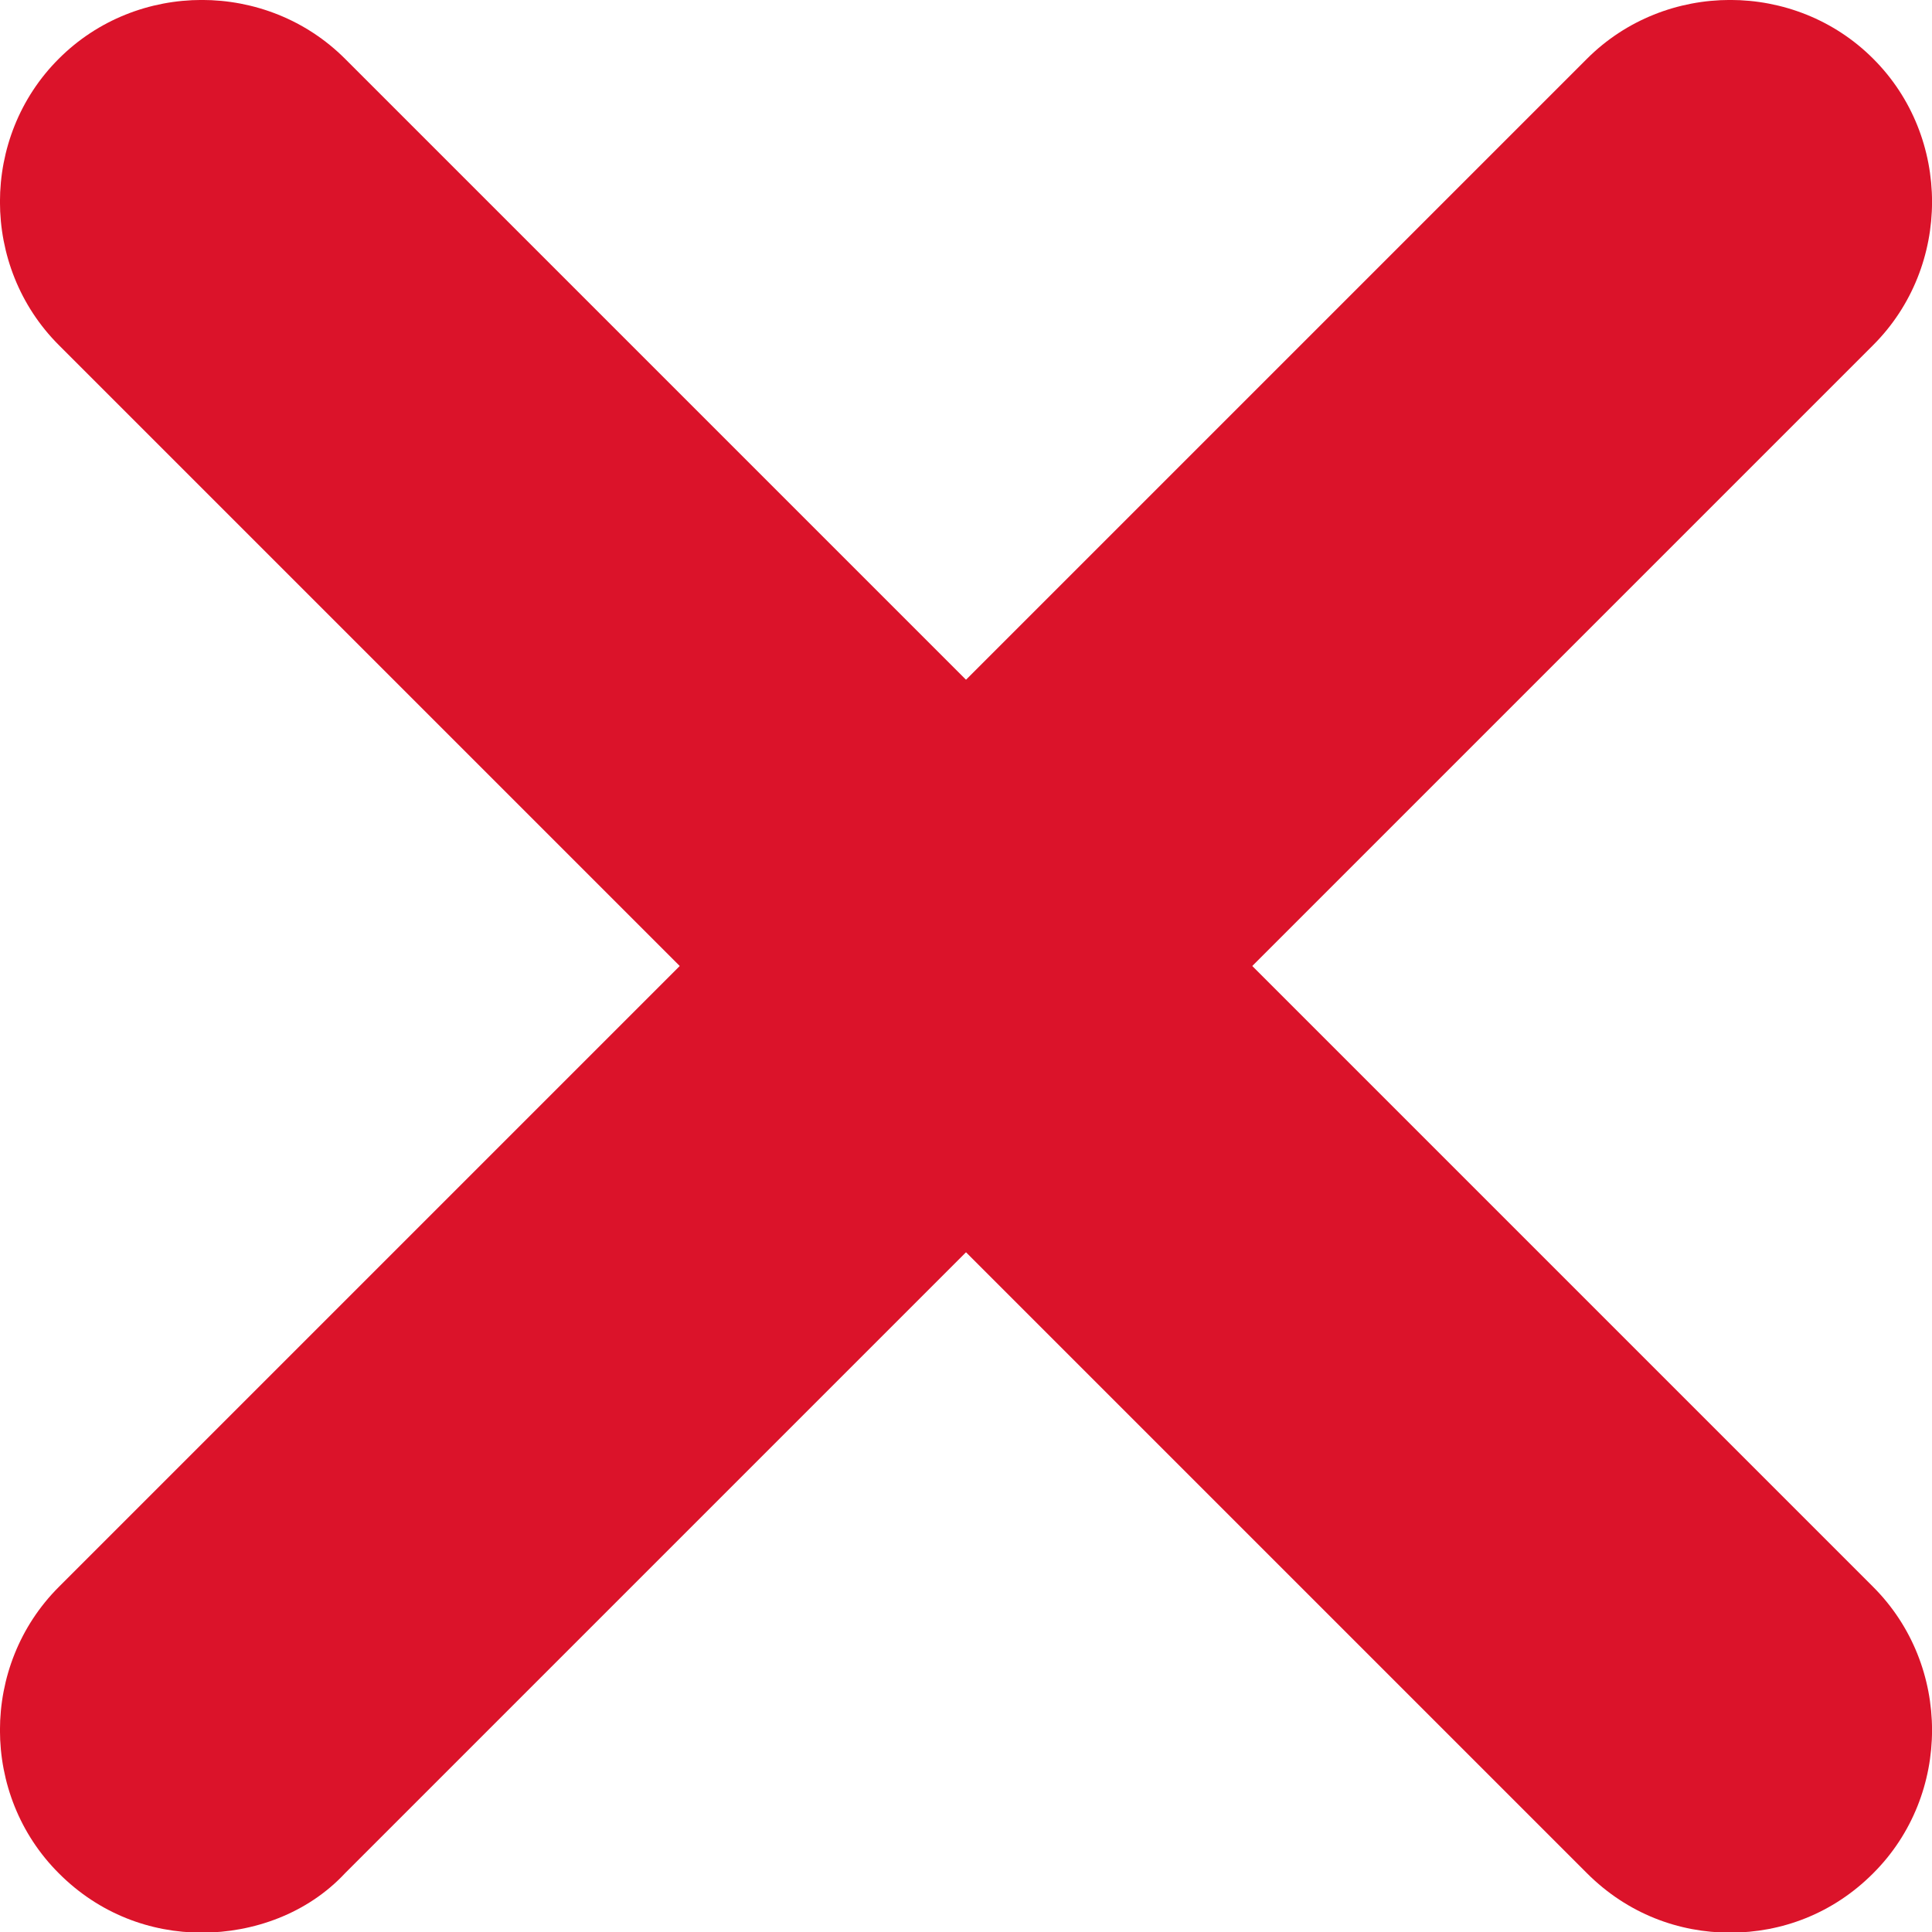
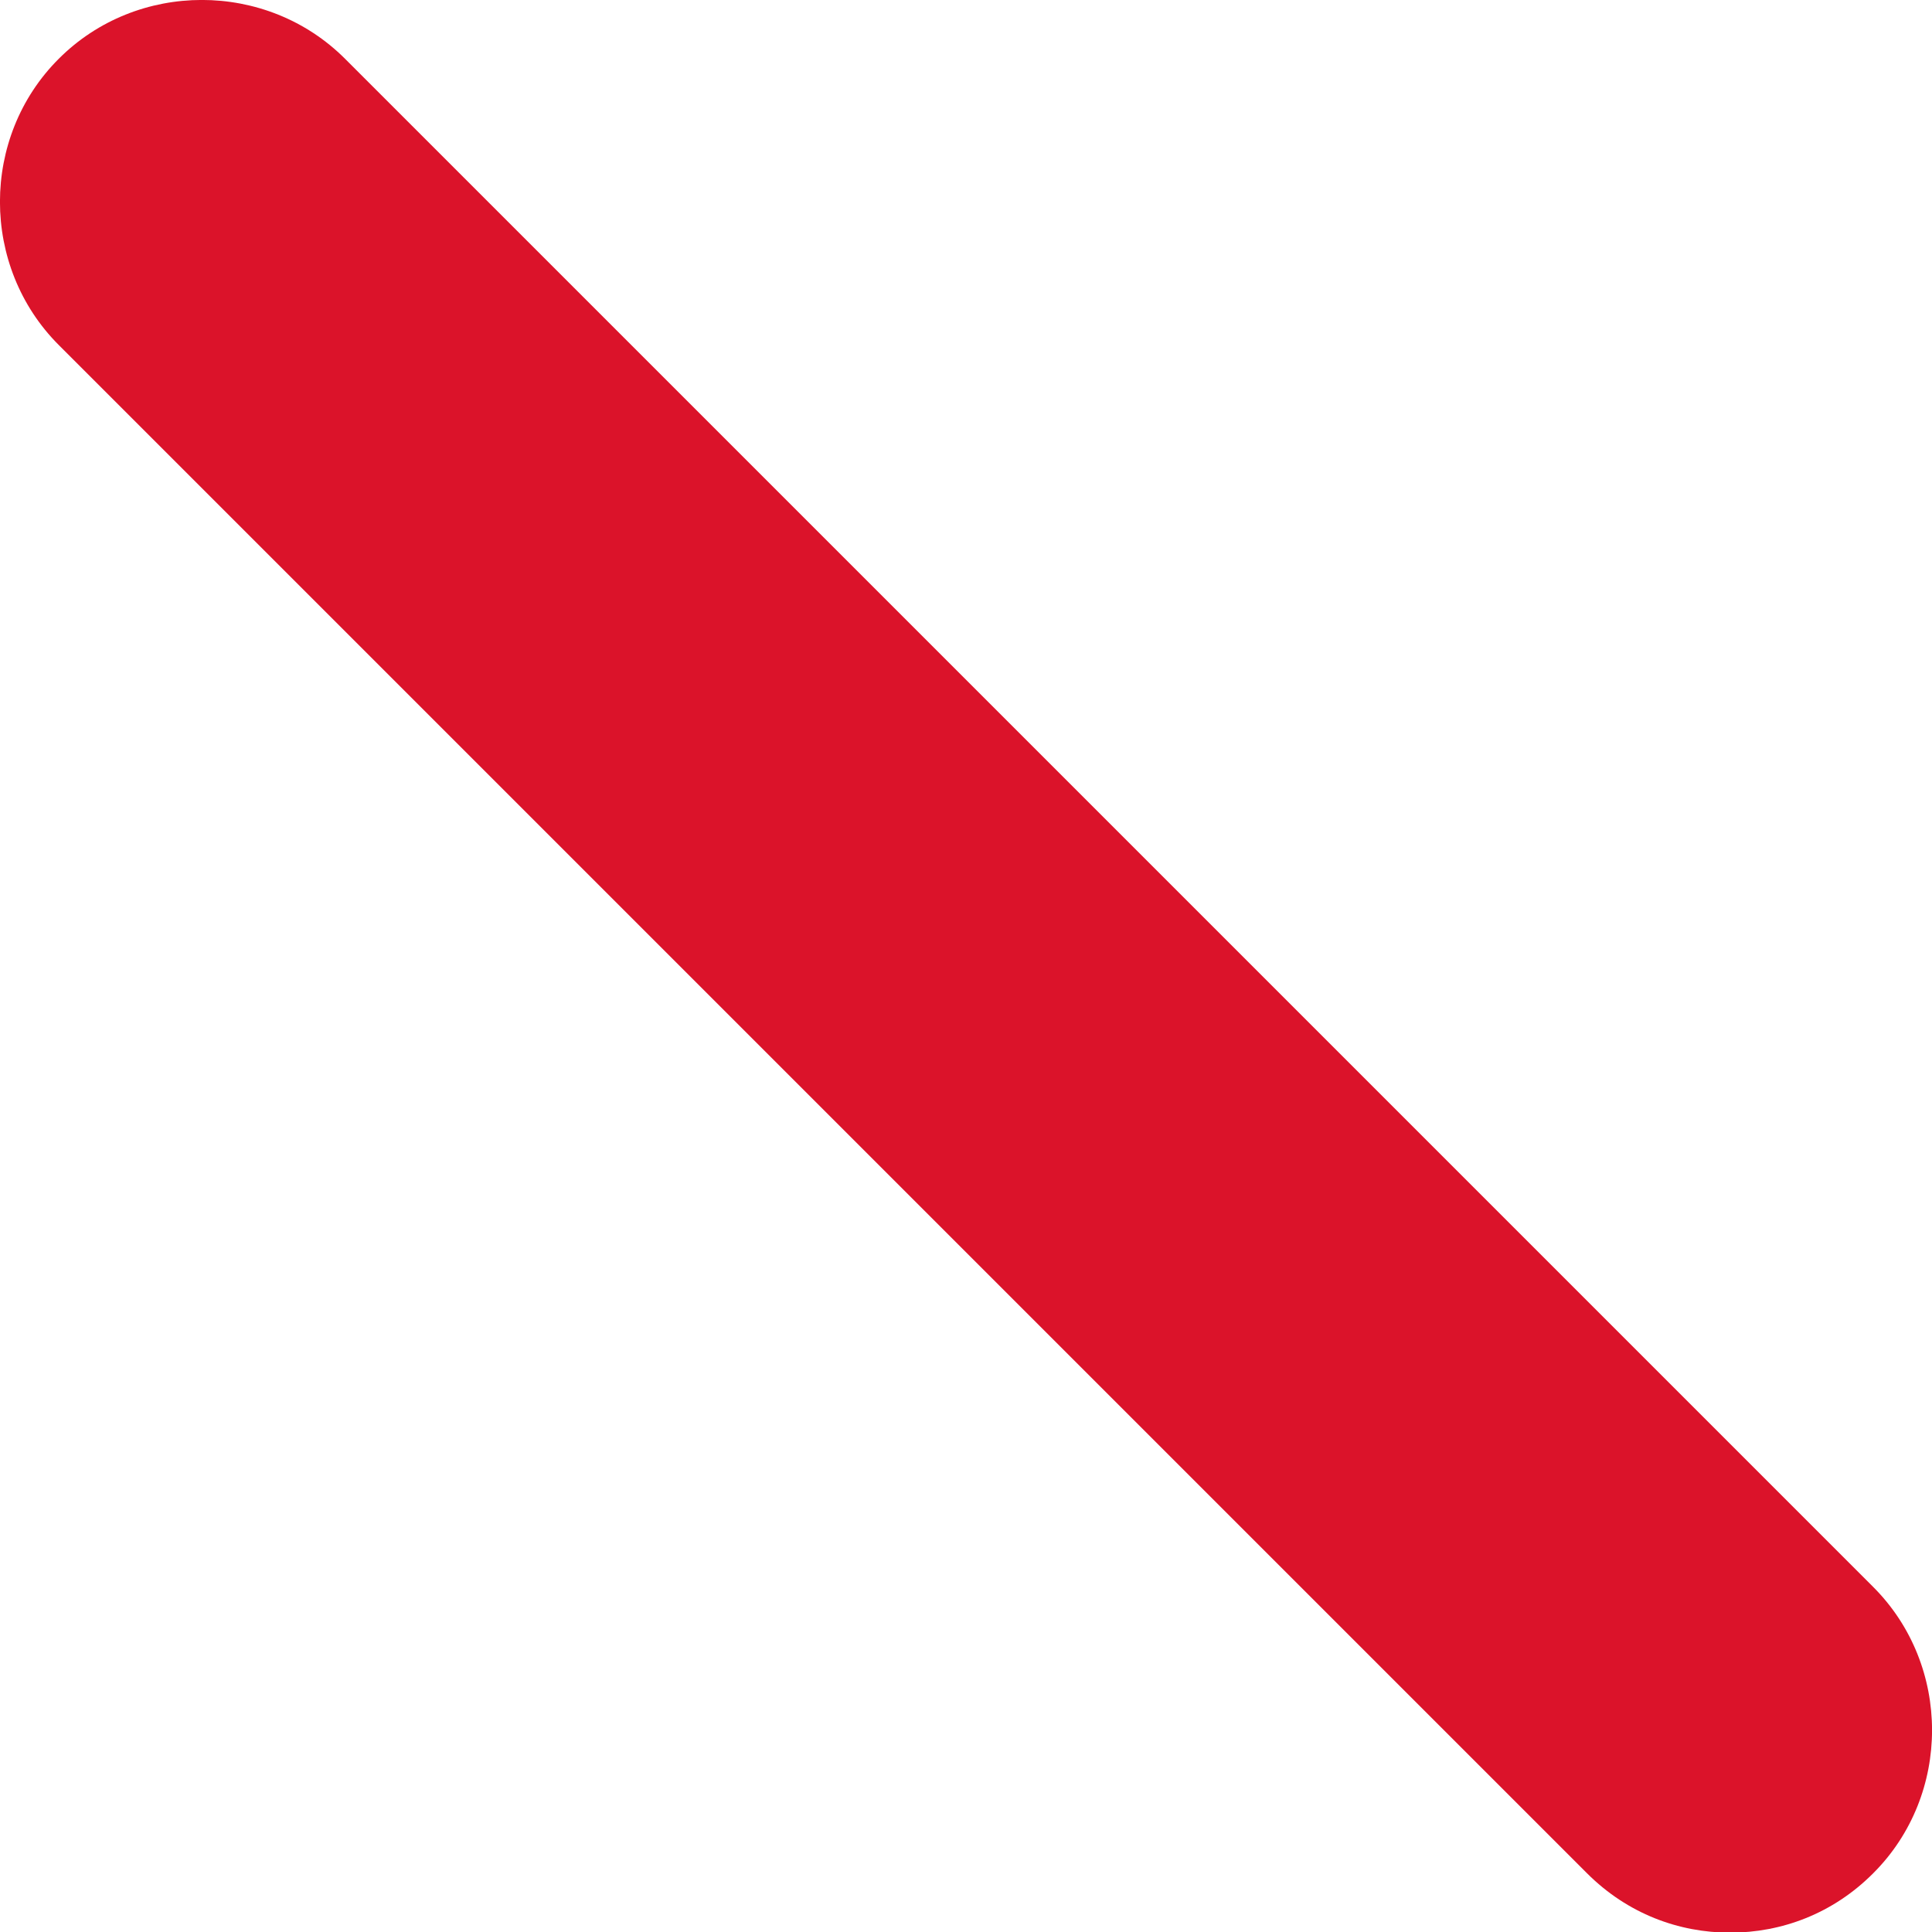
<svg xmlns="http://www.w3.org/2000/svg" width="12" height="12" viewBox="0 0 12 12" fill="none">
-   <path d="M1.254 12.004C0.935 12.004 0.616 11.887 0.365 11.635C-0.122 11.149 -0.122 10.344 0.365 9.857L9.857 0.365C10.344 -0.122 11.149 -0.122 11.635 0.365C12.122 0.851 12.122 1.656 11.635 2.143L2.143 11.635C1.908 11.887 1.572 12.004 1.254 12.004Z" fill="#DB132A" />
  <path d="M10.746 12.004C10.428 12.004 10.109 11.887 9.857 11.635L0.365 2.143C-0.122 1.656 -0.122 0.851 0.365 0.365C0.851 -0.122 1.656 -0.122 2.143 0.365L11.635 9.857C12.122 10.344 12.122 11.149 11.635 11.635C11.384 11.887 11.065 12.004 10.746 12.004Z" fill="#DB132A" />
</svg>